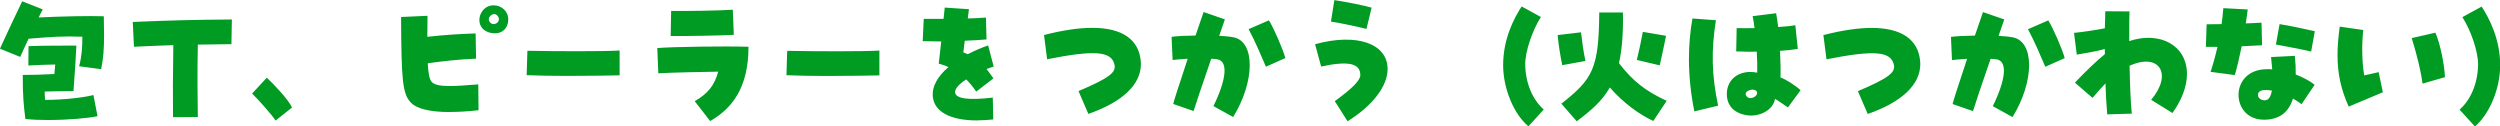
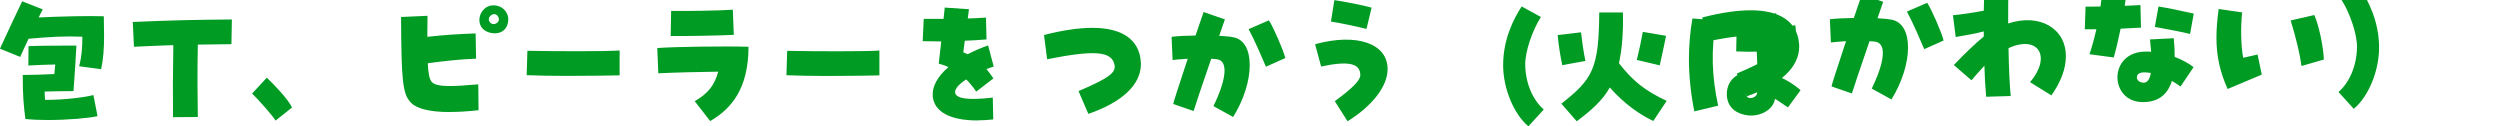
<svg xmlns="http://www.w3.org/2000/svg" id="a" data-name="レイヤー 1" width="442.69" height="22.33" viewBox="0 0 442.69 22.33">
  <defs>
    <style>
      .b {
        fill: #009b22;
        stroke-width: 0px;
      }
    </style>
  </defs>
-   <path class="b" d="m17.91,12.25l-3.9-.52c.49-1.85.57-3.3.57-5.23-3.15-.13-5.75.03-9.52.36-.62,1.3-1.17,2.52-1.48,3.22l-3.59-1.46C1.01,6.4,3.25,1.59,3.93.23l3.64,1.43c-.16.29-.42.81-.73,1.43,4.39-.21,9.02-.29,11.54-.21.03,1.25.05,2.34.05,3.33,0,2.44-.13,4.19-.52,6.03Zm-9.41,9c-1.4,0-2.81-.05-4-.18-.29-2.18-.49-4.16-.47-7.8,1.51,0,3.56-.05,5.59-.16.08-.62.1-1.14.16-1.69-1.92.03-3.02.1-4.76.18l.03-3.43c2.47-.1,5.41-.08,8.48-.1-.1,2.29-.29,4.86-.52,8.06-1.4,0-3.8.05-5.1.08,0,.52.03.99.08,1.48,3.61,0,7.18-.49,8.55-.86l.73,3.74c-1.48.34-5.2.68-8.76.68Zm22.14-.52c-.05-3.46-.03-7.46.05-12.74-2.21.08-4.39.16-6.97.29l-.21-4.39c6.76-.29,10.79-.39,17.55-.44l-.08,4.37c-2.24.03-4.16.05-5.95.08-.1,5.12-.05,9.23,0,12.82l-4.39.03Zm18.16.62c-.55-.91-3.33-4.03-4.16-4.78l2.6-2.81c1.07.96,3.87,3.9,4.47,5.28l-2.91,2.31Zm30.85-1.51c-3.51,0-5.88-.57-6.94-1.72-1.43-1.53-1.64-3.93-1.69-15.11l4.68-.21c0,1.38-.03,2.63-.03,3.72,2.99-.34,5.95-.52,8.55-.6l.08,4.47c-2.78.1-5.69.42-8.55.81.08,1.82.29,2.78.65,3.25.88,1.12,4.19.81,8.29.49l.05,4.58c-1.9.21-3.61.31-5.1.31Zm10.35-16.35c0,1.4-1.04,2.73-3.04,2.34-3.3-.62-2.29-4.89.42-4.89,1.43,0,2.63,1.04,2.63,2.55Zm-2.6.78c.57,0,1.14-.55.88-1.17-.52-1.27-2.05-.26-1.66.62.18.39.49.55.78.55Zm22.32,9.07c-1.25.03-5.28.1-9.39.1-2.55,0-5.1-.05-7.07-.13l.13-4.32c4.94.1,13.6.13,16.33-.05v4.39Zm16.03,8.09l-2.73-3.51c2.37-1.38,3.48-2.78,4.16-5.23-3.17.05-7.57.13-10.61.29l-.18-4.47c2.6-.23,11.99-.36,16.15-.23,0,7.28-2.91,10.92-6.79,13.16Zm-6.99-15.05l.08-4.45c2.44.05,8.79-.05,10.92-.21l.18,4.45c-2.39.13-8.22.23-11.18.21Zm36.96,6.97c-1.25.03-5.28.1-9.39.1-2.55,0-5.1-.05-7.07-.13l.13-4.32c4.94.1,13.6.13,16.33-.05v4.39Zm17.38,7.98c-4.84,0-7.67-1.53-7.93-4.26-.16-1.69.81-3.51,2.78-5.2-.49-.23-1.04-.42-1.72-.6.18-1.56.31-2.81.44-3.93-.99,0-2.05-.03-3.28-.05l.18-3.95h3.51c.08-.7.16-1.38.21-2l4.29.29c-.08.52-.13,1.07-.21,1.64,1.09-.03,2.16-.08,3.22-.16l.1,3.87c-1.12.1-2.44.18-3.85.23-.1.73-.18,1.4-.26,2.05.31.13.55.23.78.34,1.25-.65,2.42-1.14,3.61-1.56l.99,3.74c-.42.13-.83.29-1.27.44.55.7.91,1.2,1.22,1.66l-3.04,2.34c-.57-.83-1.17-1.56-1.77-2.16-1.27.81-2,1.64-1.98,2.26.05,1.17,2.37,1.46,6.68.96l.08,3.87c-.99.1-1.92.16-2.81.16Zm19.62-1.17l-1.74-4.03c5.41-2.31,6.68-3.28,6.37-4.68-.52-2.39-3.51-2.63-11.93-.96l-.55-4.29c3.33-.86,6.16-1.27,8.58-1.27,5.23,0,8.22,2.05,8.55,5.88.03.26.03.39.03.52,0,3.64-3.25,6.73-9.31,8.84Zm25.63.55l-3.48-1.92c2.31-4.73,2.65-7.96.68-8.29-.29-.05-.68-.08-1.07-.1-1.61,4.63-2.96,8.71-3.12,9.26l-3.61-1.25c.08-.44.81-2.7,2.57-8.01-1.43.1-2.26.16-2.68.23l-.18-4.11c.99-.13,2.44-.21,4.24-.23.47-1.35,1.09-3.22,1.43-4.16l3.77,1.3c-.1.31-.49,1.4-1.01,2.91.96.05,1.85.13,2.52.26,3.87.73,3.85,7.8-.05,14.12Zm5.82-8.89c-.6-1.4-2-4.71-3.07-6.66l3.59-1.56c.78,1.17,2.52,5.17,2.91,6.68l-3.43,1.53Zm14.45,9.65l-2.26-3.56c3.09-2.24,4.52-3.69,4.52-4.6,0-2.11-2.11-2.57-6.94-1.53l-1.07-3.95c7.36-2.03,12.84-.13,12.84,4.39,0,3.04-2.65,6.5-7.1,9.26Zm3.35-16.35c-1.48-.39-5.1-1.14-6.29-1.3l.6-3.8c1.66.23,5.36.96,6.6,1.33l-.91,3.77Zm28.67,17.24c-2.6-2.16-4.47-6.73-4.47-10.82,0-4.6,1.87-8.24,3.28-10.4l3.41,1.87c-1.48,2.29-2.83,6.14-2.78,8.5.08,3.38,1.38,6.21,3.28,7.88l-2.7,2.96Zm8.57-.88l-2.73-3.12c5.56-4.37,6.63-6.19,6.71-16.15h4.19c.08,3.77-.18,6.66-.7,8.97,2.44,3.17,4.63,4.89,8.45,6.68l-2.37,3.56c-2.34-1.09-5.17-3.04-7.7-5.93-1.35,2.39-3.33,4.08-5.85,5.98Zm14.69-9.91l-4.06-.96c.42-1.66.73-3.2,1.07-4.97l4.11.7c-.26,1.22-.75,3.67-1.12,5.23Zm-17.26-.03c-.34-1.59-.7-3.85-.81-5.33l4.13-.49c.18,1.51.42,3.38.78,5.07l-4.11.75Zm33.4,8.92c-.18,0-.29,0-.65-.05-2.31-.34-3.61-1.69-3.61-3.77,0-2.73,2.37-4.39,5.38-3.77.03-1.09,0-2.42-.08-3.72-1.04.03-2.24,0-3.64-.05l.08-4.13c.96.03,2.05.03,3.17,0-.13-.96-.23-1.61-.34-2.11l4.16-.52c.13.68.26,1.53.36,2.44,1.3-.08,2.31-.18,3.04-.31l.44,4.19c-.96.16-2,.26-3.15.34.1,2.18.13,3.64.08,4.71.99.36,2.63,1.4,3.56,2.26l-2.24,3.04c-.57-.34-1.53-1.09-2.29-1.51-.26,1.72-2.16,2.96-4.29,2.96Zm-10.01-.73c-.62-3.04-.96-6.27-.96-9.28,0-2.44.21-4.84.62-7.18l4.16.31c-.86,5.49-.75,9.72.39,15.13l-4.21,1.01Zm9.26-2.68c.18.23.44.34.7.31.62,0,1.3-.55,1.14-1.07-.1-.26-.39-.39-.7-.42-.75-.03-1.72.52-1.14,1.17Zm21.44,3.12l-1.74-4.03c5.41-2.31,6.68-3.28,6.37-4.68-.52-2.39-3.51-2.63-11.93-.96l-.55-4.29c3.33-.86,6.16-1.27,8.58-1.27,5.23,0,8.22,2.05,8.55,5.88.03.26.03.39.03.52,0,3.64-3.25,6.73-9.31,8.84Zm25.63.55l-3.48-1.92c2.31-4.73,2.65-7.96.68-8.29-.29-.05-.68-.08-1.07-.1-1.61,4.63-2.96,8.71-3.12,9.26l-3.61-1.25c.08-.44.81-2.7,2.57-8.01-1.43.1-2.26.16-2.68.23l-.18-4.11c.99-.13,2.44-.21,4.24-.23.47-1.35,1.09-3.22,1.43-4.16l3.77,1.3c-.1.31-.49,1.4-1.01,2.91.96.05,1.85.13,2.52.26,3.87.73,3.85,7.8-.05,14.12Zm5.82-8.89c-.6-1.4-2-4.71-3.07-6.66l3.59-1.56c.78,1.17,2.52,5.17,2.91,6.68l-3.43,1.53Zm10.96,8.42c-.16-1.79-.26-3.67-.31-5.49-.78.81-1.61,1.79-2.29,2.57l-3.12-2.7c1.77-1.87,3.98-4,5.3-5.04v-.91c-1.74.47-3.64.75-4.97.99l-.49-3.85c1.33-.13,3.54-.44,5.46-.81.03-1.01.05-2,.08-3.02l4.29.03c-.05.88-.05,1.66-.05,5.25,5.54-1.82,10.22.83,10.22,5.82,0,2.16-.88,4.55-2.57,6.92l-3.77-2.34c3.85-4.55,1.46-8.42-3.82-6.03.05,3.41.21,6.76.39,8.48l-4.34.13Zm27.71.94c-5.9,0-6.19-8.94.6-8.94.52,0,.65,0,.91.03-.05-.68-.13-1.46-.21-2.18l4.21-.21c.13,1.22.18,2.34.16,3.3,1.3.49,2.63,1.22,3.35,1.82l-2.31,3.43c-.42-.31-1.01-.7-1.53-.99-.05.16-.1.34-.16.47-.86,2.21-2.5,3.28-5.02,3.28Zm.18-3.43c.65,0,1.07-.57,1.27-1.72-.47-.08-.78-.1-1.07-.1-.91-.03-1.4.29-1.4.88,0,.52.52.94,1.2.94Zm-5.3-4.47l-4.29-.57c.44-1.33.86-2.83,1.22-4.42h-2.05l.13-4c.88,0,1.77-.03,2.65-.03.13-.88.23-1.85.31-2.83l4.32.23c-.1.86-.23,1.66-.34,2.47.73-.03,1.48-.05,2.78-.13l.1,4c-.99.05-2.03.1-3.61.18-.42,2.05-.83,3.8-1.22,5.1Zm13.52-4.16c-1.25-.31-3.22-.7-6.24-1.25l.65-3.61c1.64.26,3.17.57,6.24,1.25l-.65,3.61Zm6.65,9.75c-1.38-3.09-1.98-5.85-1.98-9.1,0-1.51.13-3.15.39-5.07l4.16.6c-.29,2.81-.21,5.85.18,8.03.91-.18,1.61-.36,2.55-.57l.75,3.56c-2,.86-4.11,1.72-6.06,2.55Zm13.08-4.08c-.26-2-.94-4.89-1.92-8.06l4.19-.96c.81,1.82,1.61,5.59,1.69,7.88l-3.95,1.14Zm9.25,7.57l-2.7-2.96c1.9-1.66,3.2-4.5,3.28-7.88.05-2.37-1.3-6.21-2.78-8.5l3.41-1.87c1.4,2.16,3.28,5.8,3.28,10.4,0,4.08-1.87,8.66-4.47,10.82Z" />
+   <path class="b" d="m17.91,12.25l-3.9-.52c.49-1.85.57-3.3.57-5.23-3.15-.13-5.75.03-9.52.36-.62,1.3-1.17,2.52-1.48,3.22l-3.59-1.46C1.01,6.4,3.25,1.59,3.93.23l3.64,1.43c-.16.29-.42.81-.73,1.43,4.39-.21,9.02-.29,11.54-.21.03,1.25.05,2.34.05,3.33,0,2.44-.13,4.19-.52,6.03Zm-9.41,9c-1.4,0-2.81-.05-4-.18-.29-2.18-.49-4.16-.47-7.8,1.51,0,3.56-.05,5.59-.16.08-.62.1-1.14.16-1.69-1.92.03-3.02.1-4.76.18l.03-3.43c2.47-.1,5.41-.08,8.48-.1-.1,2.29-.29,4.86-.52,8.06-1.4,0-3.8.05-5.1.08,0,.52.03.99.08,1.48,3.61,0,7.18-.49,8.55-.86l.73,3.74c-1.48.34-5.2.68-8.76.68Zm22.14-.52c-.05-3.46-.03-7.46.05-12.74-2.21.08-4.39.16-6.97.29l-.21-4.39c6.76-.29,10.79-.39,17.55-.44l-.08,4.37c-2.24.03-4.16.05-5.95.08-.1,5.12-.05,9.23,0,12.82l-4.39.03Zm18.16.62c-.55-.91-3.33-4.03-4.16-4.78l2.6-2.81c1.07.96,3.87,3.9,4.47,5.28l-2.91,2.31Zm30.85-1.51c-3.51,0-5.88-.57-6.94-1.72-1.43-1.53-1.64-3.93-1.69-15.11l4.68-.21c0,1.38-.03,2.63-.03,3.72,2.99-.34,5.95-.52,8.55-.6l.08,4.47c-2.78.1-5.69.42-8.55.81.08,1.82.29,2.78.65,3.25.88,1.12,4.19.81,8.29.49l.05,4.58c-1.9.21-3.61.31-5.1.31Zm10.35-16.35c0,1.4-1.04,2.73-3.04,2.34-3.3-.62-2.29-4.89.42-4.89,1.43,0,2.63,1.04,2.63,2.55Zm-2.6.78c.57,0,1.14-.55.88-1.17-.52-1.27-2.05-.26-1.66.62.18.39.49.55.78.55Zm22.32,9.07c-1.25.03-5.28.1-9.39.1-2.55,0-5.1-.05-7.07-.13l.13-4.32c4.94.1,13.6.13,16.33-.05v4.39Zm16.03,8.09l-2.73-3.51c2.37-1.38,3.48-2.78,4.16-5.23-3.17.05-7.57.13-10.61.29l-.18-4.47c2.6-.23,11.99-.36,16.15-.23,0,7.28-2.91,10.92-6.79,13.16Zm-6.99-15.05l.08-4.45c2.44.05,8.79-.05,10.92-.21l.18,4.45c-2.39.13-8.22.23-11.18.21Zm36.96,6.97c-1.25.03-5.28.1-9.39.1-2.55,0-5.1-.05-7.07-.13l.13-4.32c4.94.1,13.6.13,16.33-.05v4.39Zm17.38,7.98c-4.84,0-7.67-1.53-7.93-4.26-.16-1.69.81-3.51,2.78-5.2-.49-.23-1.04-.42-1.72-.6.18-1.56.31-2.81.44-3.93-.99,0-2.05-.03-3.28-.05l.18-3.95h3.51c.08-.7.16-1.38.21-2l4.29.29c-.08.52-.13,1.07-.21,1.64,1.09-.03,2.16-.08,3.22-.16l.1,3.87c-1.12.1-2.44.18-3.85.23-.1.73-.18,1.4-.26,2.05.31.13.55.23.78.34,1.25-.65,2.42-1.14,3.61-1.56l.99,3.74c-.42.13-.83.29-1.27.44.55.7.91,1.2,1.22,1.66l-3.04,2.34c-.57-.83-1.17-1.56-1.77-2.16-1.27.81-2,1.64-1.98,2.26.05,1.17,2.37,1.46,6.68.96l.08,3.87c-.99.1-1.92.16-2.81.16Zm19.62-1.17l-1.74-4.03c5.41-2.31,6.68-3.28,6.37-4.68-.52-2.39-3.51-2.63-11.93-.96l-.55-4.29c3.33-.86,6.16-1.27,8.58-1.27,5.23,0,8.22,2.05,8.55,5.88.03.26.03.39.03.52,0,3.64-3.25,6.73-9.31,8.84Zm25.63.55l-3.48-1.92c2.31-4.73,2.65-7.96.68-8.29-.29-.05-.68-.08-1.07-.1-1.61,4.63-2.96,8.71-3.12,9.26l-3.61-1.25c.08-.44.81-2.7,2.57-8.01-1.43.1-2.26.16-2.68.23l-.18-4.11c.99-.13,2.44-.21,4.24-.23.47-1.35,1.09-3.22,1.43-4.16l3.77,1.3c-.1.31-.49,1.4-1.01,2.91.96.05,1.85.13,2.52.26,3.87.73,3.85,7.8-.05,14.12Zm5.82-8.89c-.6-1.4-2-4.71-3.07-6.66l3.59-1.56c.78,1.17,2.52,5.17,2.91,6.68l-3.43,1.53Zm14.45,9.65l-2.26-3.56c3.09-2.24,4.52-3.69,4.52-4.6,0-2.11-2.11-2.57-6.94-1.53l-1.07-3.95c7.36-2.03,12.84-.13,12.84,4.39,0,3.04-2.65,6.5-7.1,9.26Zm3.35-16.35c-1.48-.39-5.1-1.14-6.29-1.3l.6-3.8c1.66.23,5.36.96,6.6,1.33l-.91,3.77Zm28.67,17.24c-2.6-2.16-4.47-6.73-4.47-10.82,0-4.6,1.87-8.24,3.28-10.4l3.41,1.87c-1.48,2.29-2.83,6.14-2.78,8.5.08,3.38,1.38,6.21,3.28,7.88l-2.7,2.96Zm8.57-.88l-2.73-3.12c5.56-4.37,6.63-6.19,6.71-16.15h4.19c.08,3.77-.18,6.66-.7,8.97,2.44,3.17,4.63,4.89,8.45,6.68l-2.37,3.56c-2.34-1.09-5.17-3.04-7.7-5.93-1.35,2.39-3.33,4.08-5.85,5.98Zm14.69-9.91l-4.06-.96c.42-1.66.73-3.2,1.07-4.97l4.11.7c-.26,1.22-.75,3.67-1.12,5.23Zm-17.26-.03c-.34-1.59-.7-3.85-.81-5.33l4.13-.49c.18,1.51.42,3.38.78,5.07l-4.11.75Zm33.4,8.92c-.18,0-.29,0-.65-.05-2.31-.34-3.61-1.69-3.61-3.77,0-2.73,2.37-4.39,5.38-3.77.03-1.09,0-2.42-.08-3.72-1.04.03-2.24,0-3.64-.05l.08-4.13c.96.03,2.05.03,3.17,0-.13-.96-.23-1.61-.34-2.11l4.16-.52c.13.68.26,1.53.36,2.44,1.3-.08,2.31-.18,3.04-.31l.44,4.19c-.96.16-2,.26-3.15.34.1,2.18.13,3.64.08,4.71.99.36,2.63,1.4,3.56,2.26l-2.24,3.04c-.57-.34-1.53-1.09-2.29-1.51-.26,1.72-2.16,2.96-4.29,2.96Zm-10.01-.73c-.62-3.04-.96-6.27-.96-9.28,0-2.44.21-4.84.62-7.18l4.16.31c-.86,5.49-.75,9.72.39,15.13l-4.21,1.01Zm9.26-2.68c.18.23.44.34.7.31.62,0,1.3-.55,1.14-1.07-.1-.26-.39-.39-.7-.42-.75-.03-1.72.52-1.14,1.17Zl-1.74-4.03c5.41-2.31,6.68-3.28,6.37-4.68-.52-2.39-3.51-2.63-11.93-.96l-.55-4.29c3.33-.86,6.16-1.27,8.58-1.27,5.23,0,8.22,2.05,8.55,5.88.03.26.03.39.03.52,0,3.64-3.25,6.73-9.31,8.84Zm25.63.55l-3.48-1.92c2.31-4.73,2.65-7.96.68-8.29-.29-.05-.68-.08-1.07-.1-1.61,4.63-2.96,8.71-3.12,9.26l-3.61-1.25c.08-.44.81-2.7,2.57-8.01-1.43.1-2.26.16-2.68.23l-.18-4.11c.99-.13,2.44-.21,4.24-.23.47-1.35,1.09-3.22,1.43-4.16l3.77,1.3c-.1.31-.49,1.4-1.01,2.91.96.05,1.85.13,2.52.26,3.87.73,3.85,7.8-.05,14.12Zm5.82-8.89c-.6-1.4-2-4.71-3.07-6.66l3.59-1.56c.78,1.17,2.52,5.17,2.91,6.68l-3.43,1.53Zm10.96,8.42c-.16-1.79-.26-3.67-.31-5.49-.78.81-1.61,1.79-2.29,2.57l-3.12-2.7c1.77-1.87,3.98-4,5.3-5.04v-.91c-1.74.47-3.64.75-4.97.99l-.49-3.85c1.33-.13,3.54-.44,5.46-.81.03-1.01.05-2,.08-3.02l4.29.03c-.05.88-.05,1.66-.05,5.25,5.54-1.82,10.22.83,10.22,5.82,0,2.16-.88,4.55-2.57,6.92l-3.77-2.34c3.85-4.55,1.46-8.42-3.82-6.03.05,3.41.21,6.76.39,8.48l-4.34.13Zm27.71.94c-5.9,0-6.19-8.94.6-8.94.52,0,.65,0,.91.03-.05-.68-.13-1.46-.21-2.18l4.21-.21c.13,1.22.18,2.34.16,3.3,1.3.49,2.63,1.22,3.35,1.82l-2.31,3.43c-.42-.31-1.01-.7-1.53-.99-.05.16-.1.34-.16.47-.86,2.21-2.5,3.28-5.02,3.28Zm.18-3.43c.65,0,1.07-.57,1.27-1.72-.47-.08-.78-.1-1.07-.1-.91-.03-1.4.29-1.4.88,0,.52.52.94,1.2.94Zm-5.3-4.47l-4.29-.57c.44-1.33.86-2.83,1.22-4.42h-2.05l.13-4c.88,0,1.77-.03,2.65-.03.13-.88.23-1.85.31-2.83l4.32.23c-.1.86-.23,1.66-.34,2.47.73-.03,1.48-.05,2.78-.13l.1,4c-.99.05-2.03.1-3.61.18-.42,2.05-.83,3.8-1.22,5.1Zm13.52-4.16c-1.25-.31-3.22-.7-6.24-1.25l.65-3.61c1.64.26,3.17.57,6.24,1.25l-.65,3.61Zm6.65,9.75c-1.38-3.09-1.98-5.85-1.98-9.1,0-1.51.13-3.15.39-5.07l4.16.6c-.29,2.81-.21,5.85.18,8.03.91-.18,1.61-.36,2.55-.57l.75,3.56c-2,.86-4.11,1.72-6.06,2.55Zm13.08-4.08c-.26-2-.94-4.89-1.92-8.06l4.19-.96c.81,1.82,1.61,5.59,1.69,7.88l-3.95,1.14Zm9.25,7.57l-2.7-2.96c1.9-1.66,3.2-4.5,3.28-7.88.05-2.37-1.3-6.21-2.78-8.5l3.41-1.87c1.4,2.16,3.28,5.8,3.28,10.4,0,4.08-1.87,8.66-4.47,10.82Z" />
</svg>